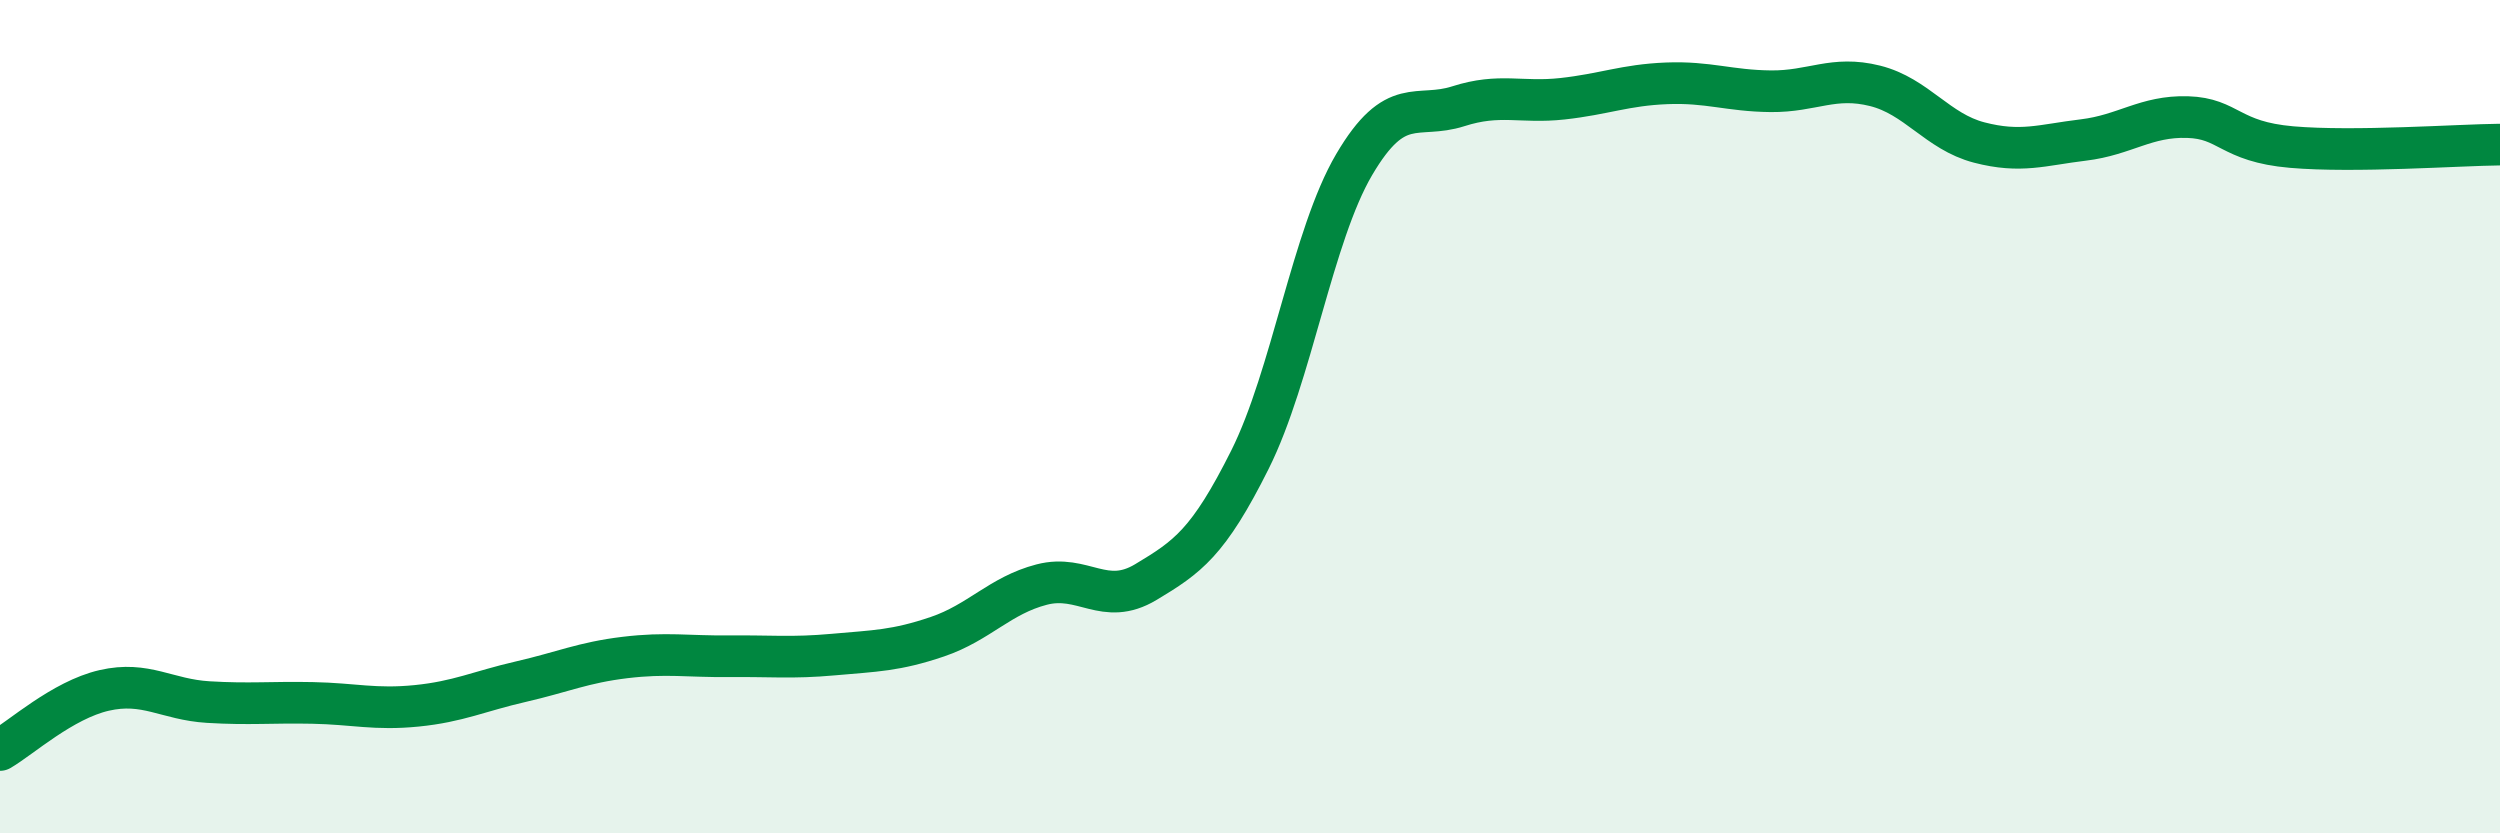
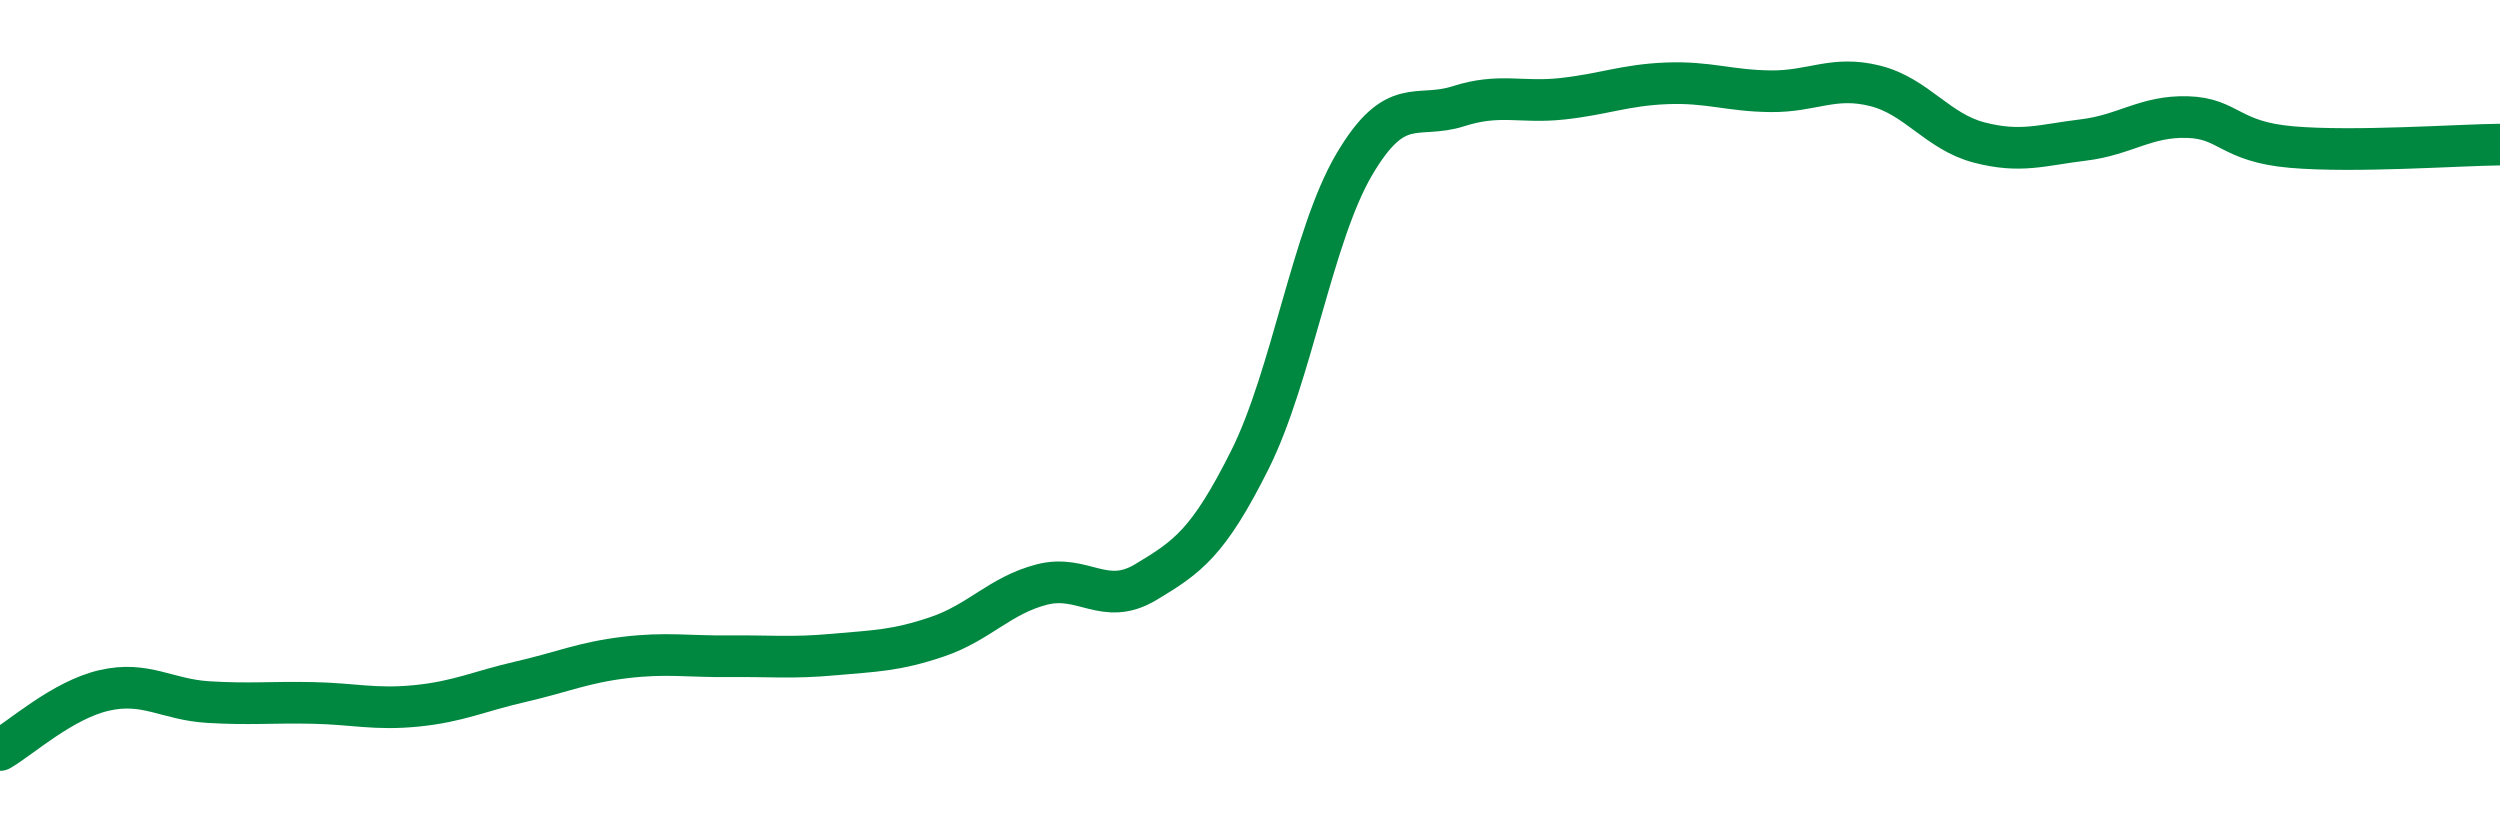
<svg xmlns="http://www.w3.org/2000/svg" width="60" height="20" viewBox="0 0 60 20">
-   <path d="M 0,18 C 0.5,17.71 1.5,16.8 2.5,16.57 C 3.5,16.34 4,16.79 5,16.85 C 6,16.91 6.5,16.85 7.5,16.87 C 8.5,16.89 9,17.04 10,16.94 C 11,16.84 11.5,16.59 12.5,16.36 C 13.5,16.13 14,15.9 15,15.78 C 16,15.66 16.5,15.76 17.5,15.75 C 18.5,15.74 19,15.8 20,15.71 C 21,15.62 21.5,15.62 22.5,15.28 C 23.5,14.94 24,14.29 25,14.03 C 26,13.77 26.5,14.57 27.5,13.97 C 28.5,13.37 29,13.03 30,11.03 C 31,9.03 31.5,5.65 32.5,3.95 C 33.5,2.25 34,2.87 35,2.55 C 36,2.23 36.5,2.48 37.5,2.37 C 38.5,2.26 39,2.04 40,2 C 41,1.96 41.5,2.18 42.5,2.19 C 43.5,2.2 44,1.81 45,2.06 C 46,2.31 46.5,3.16 47.5,3.42 C 48.5,3.68 49,3.48 50,3.36 C 51,3.24 51.5,2.78 52.5,2.81 C 53.5,2.84 53.5,3.4 55,3.53 C 56.5,3.66 59,3.48 60,3.47L60 20L0 20Z" fill="#008740" opacity="0.1" stroke-linecap="round" stroke-linejoin="round" />
  <path d="M 0,18 C 0.5,17.71 1.5,16.8 2.5,16.57 C 3.5,16.34 4,16.79 5,16.85 C 6,16.91 6.5,16.85 7.5,16.87 C 8.5,16.89 9,17.04 10,16.94 C 11,16.84 11.5,16.59 12.5,16.36 C 13.5,16.13 14,15.9 15,15.78 C 16,15.66 16.5,15.76 17.5,15.75 C 18.5,15.74 19,15.8 20,15.71 C 21,15.62 21.5,15.62 22.5,15.28 C 23.5,14.94 24,14.29 25,14.03 C 26,13.77 26.5,14.57 27.5,13.97 C 28.5,13.37 29,13.03 30,11.03 C 31,9.03 31.5,5.65 32.5,3.95 C 33.5,2.25 34,2.87 35,2.55 C 36,2.23 36.5,2.48 37.5,2.37 C 38.5,2.26 39,2.04 40,2 C 41,1.96 41.5,2.18 42.5,2.19 C 43.5,2.2 44,1.81 45,2.06 C 46,2.31 46.5,3.16 47.5,3.42 C 48.5,3.68 49,3.48 50,3.36 C 51,3.24 51.5,2.78 52.5,2.81 C 53.5,2.84 53.5,3.4 55,3.53 C 56.5,3.66 59,3.48 60,3.47" stroke="#008740" stroke-width="1" fill="none" stroke-linecap="round" stroke-linejoin="round" />
</svg>